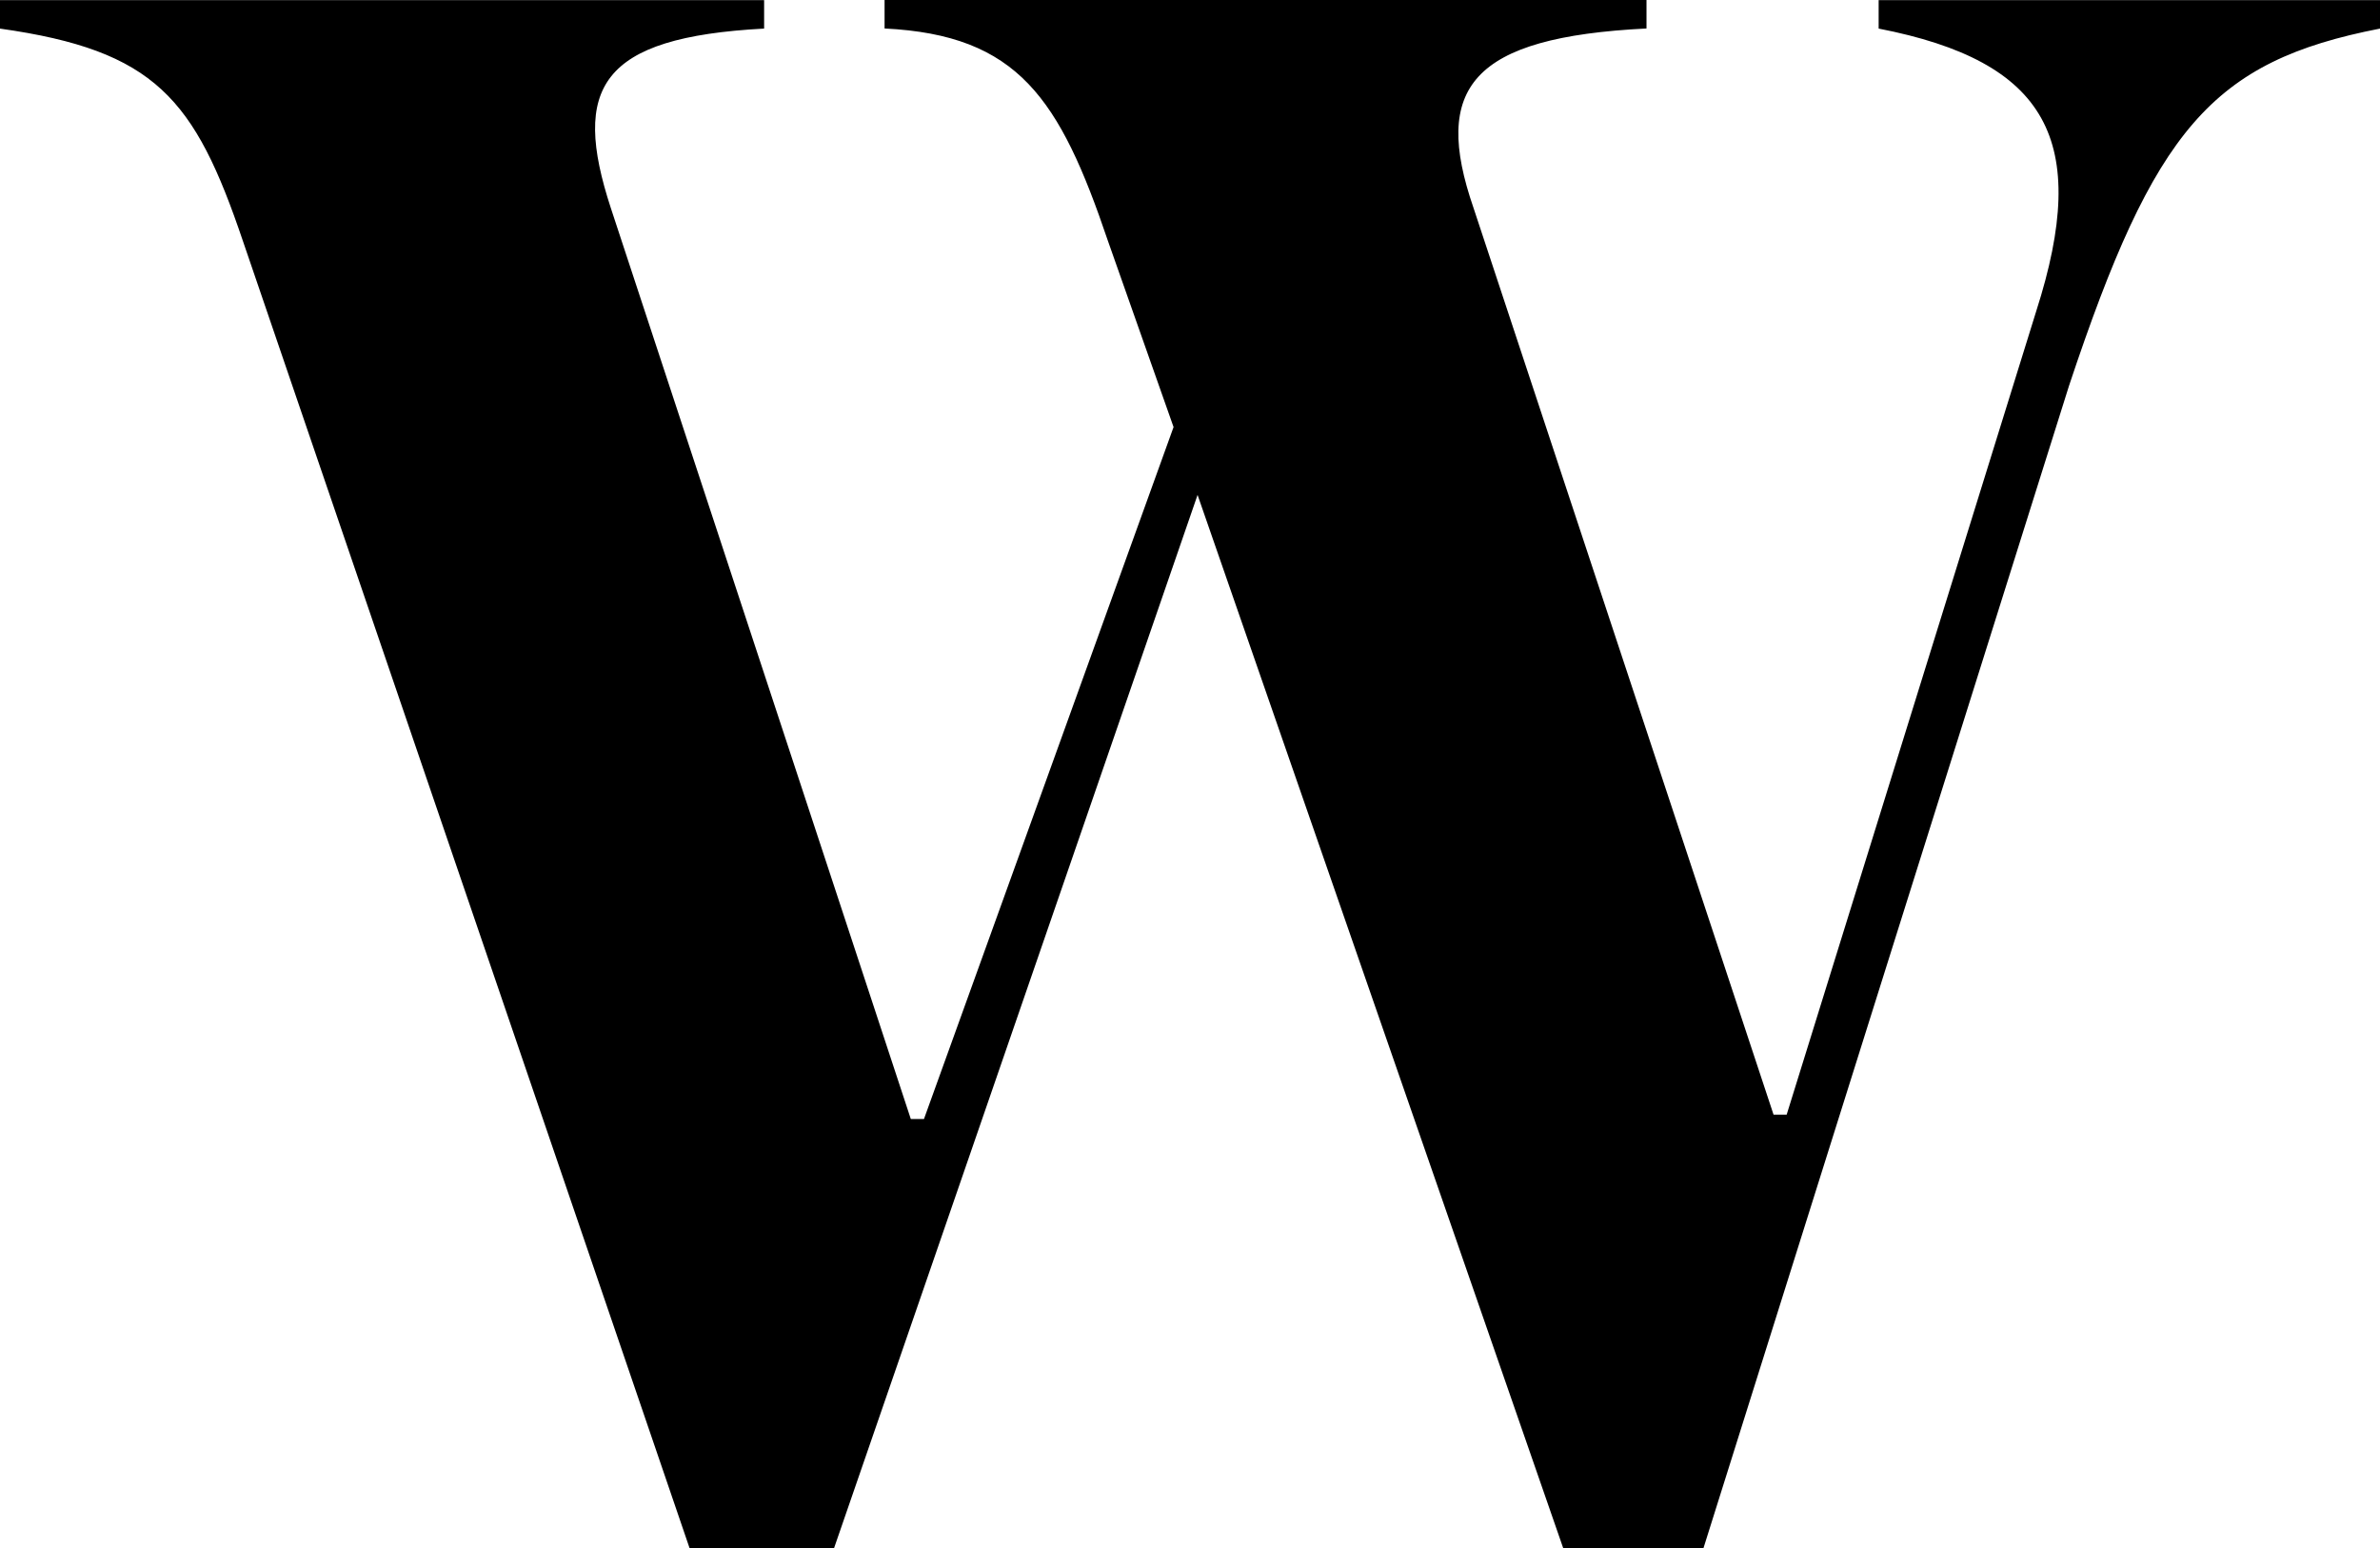
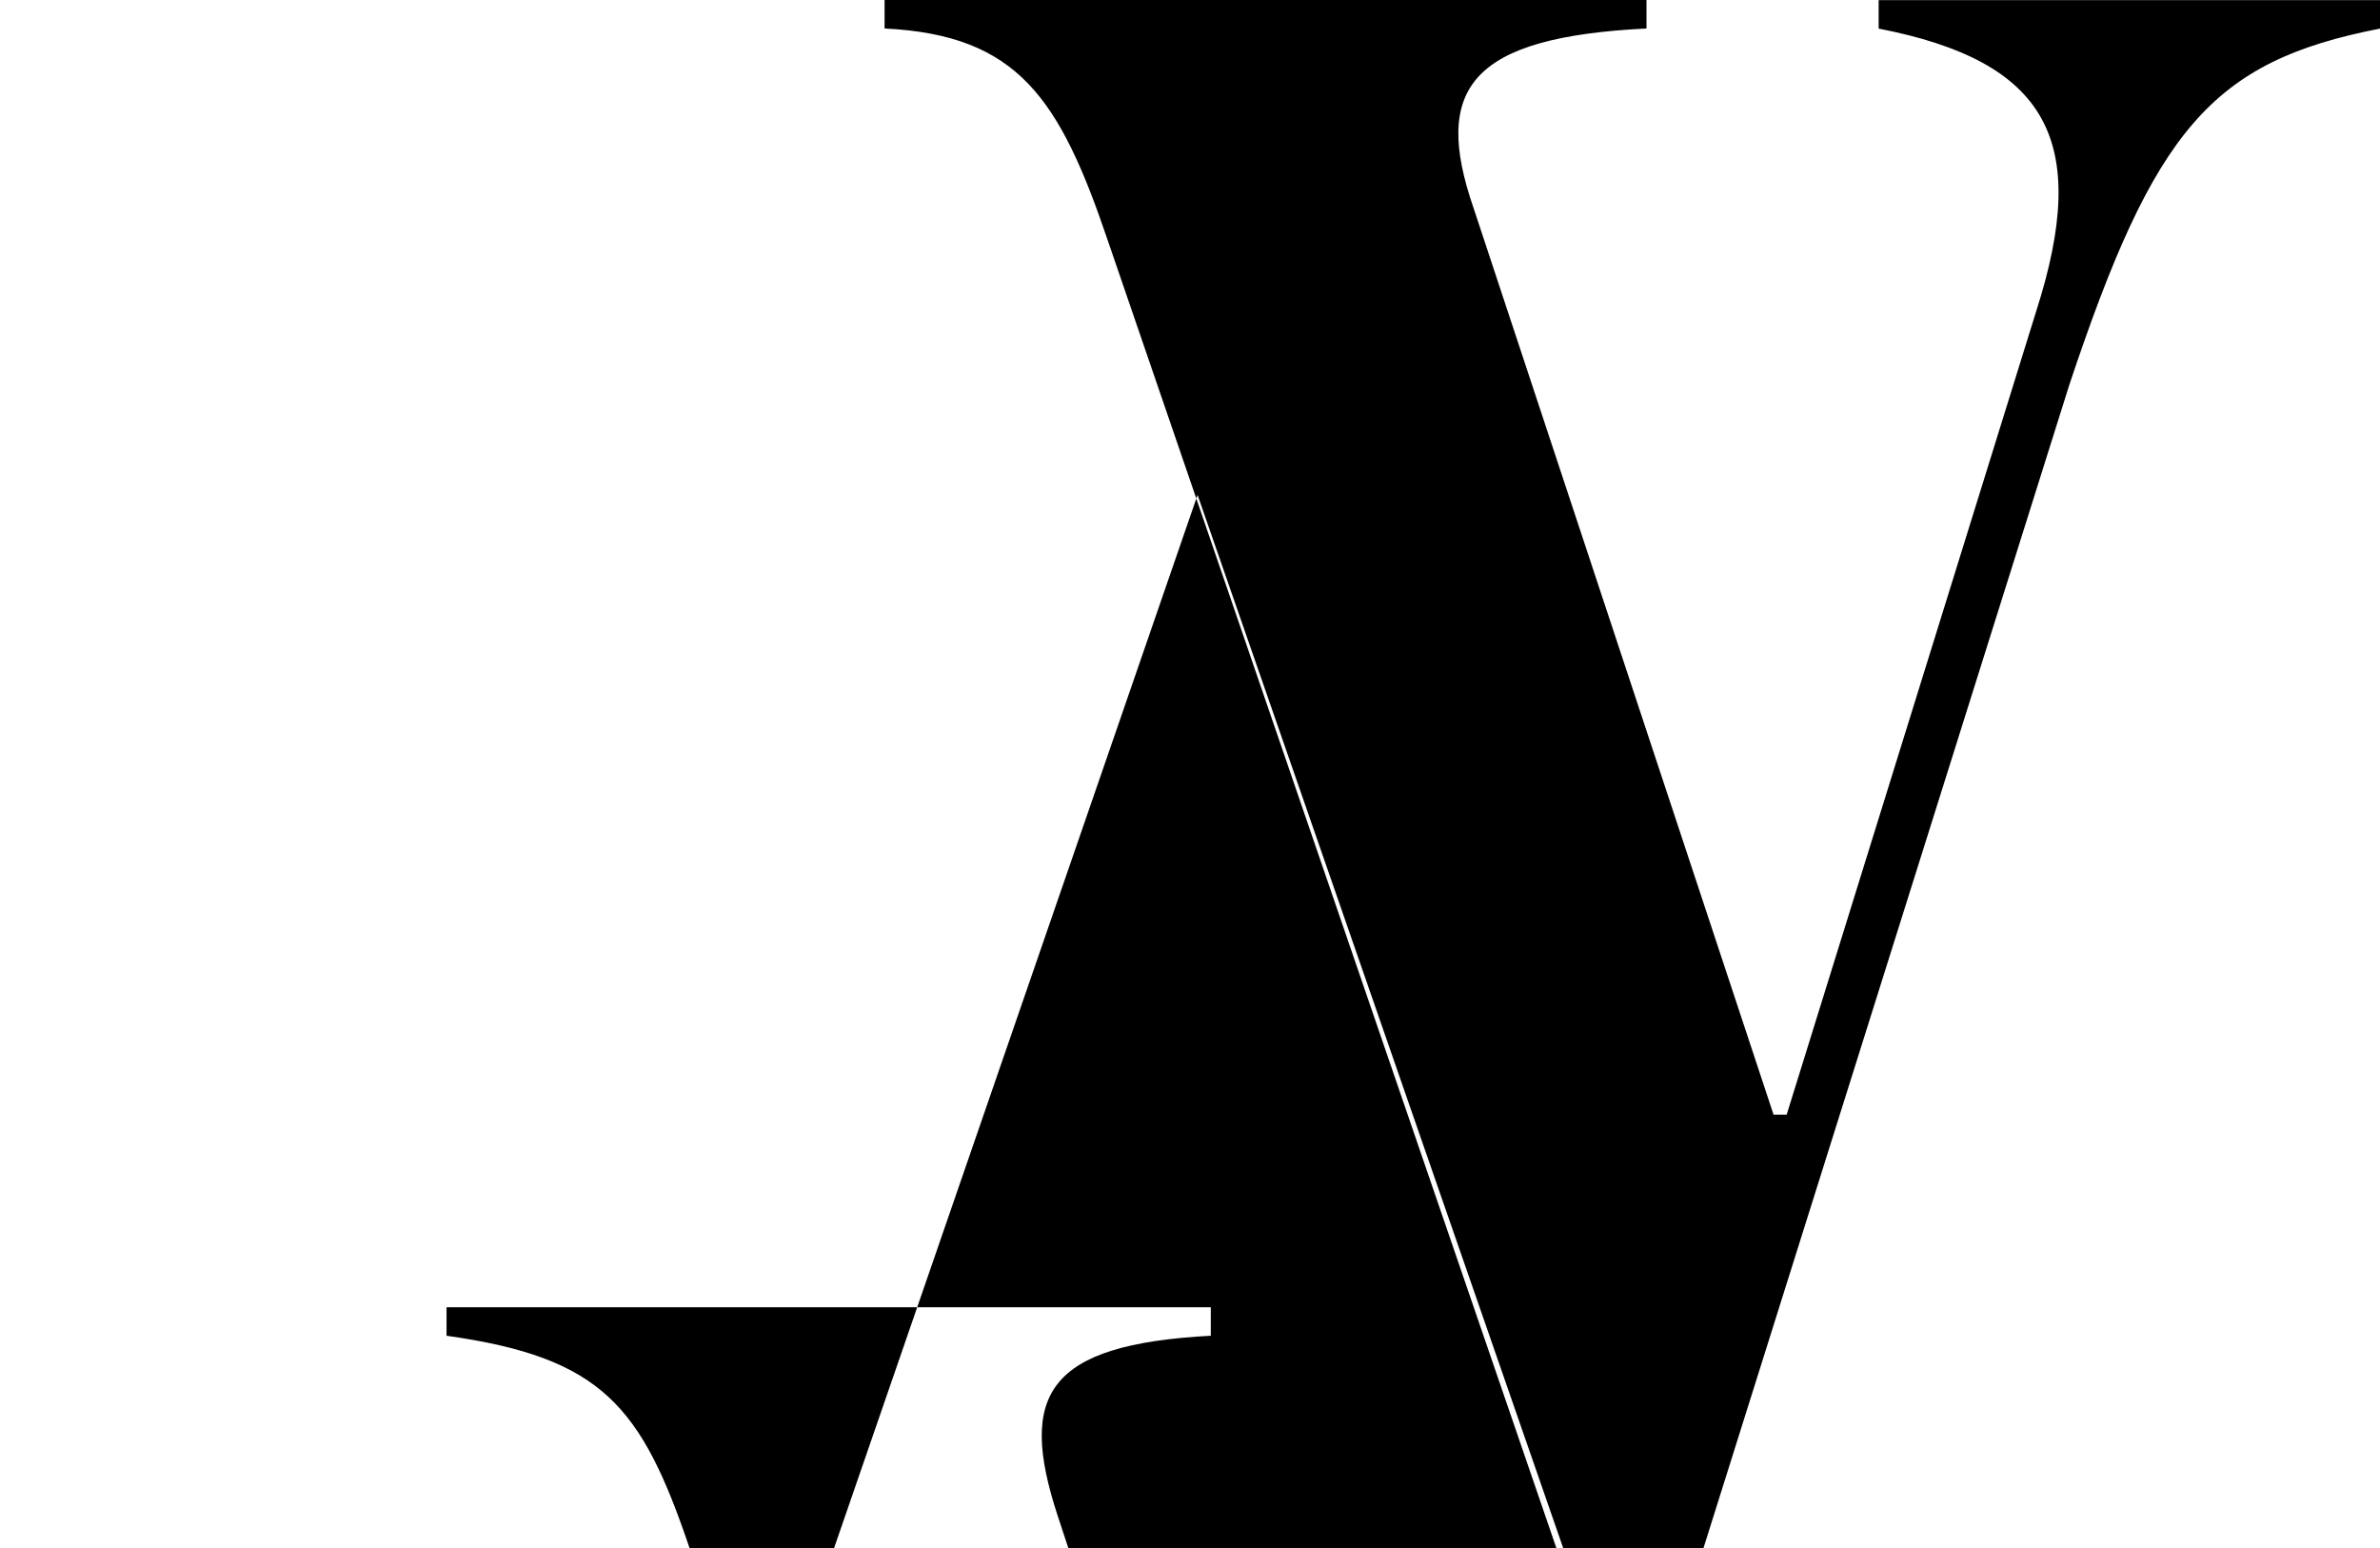
<svg xmlns="http://www.w3.org/2000/svg" height="49.398" viewBox="0 0 75.949 49.398" width="75.949">
-   <path d="m134.571 116.118c-1.538-4.542-2.865-6.568-7.127-6.777v-.908h24.314v.908c-5.589.279-6.847 1.886-5.519 5.729l9.573 28.93h.419l7.965-25.643c1.747-5.45.349-7.966-5.03-9.013v-.908h16v.908c-5.38 1.047-7.2 3.214-9.922 11.389l-11.668 37.1h-4.476l-11.668-33.608-11.6 33.608h-4.611l-14.254-41.712c-1.537-4.542-2.795-6.079-7.755-6.777v-.908h24.388v.908c-5.241.279-6.149 1.886-4.891 5.729l9.572 29.067h.42l7.965-22.08z" transform="translate(-99.216 -108.432)" />
+   <path d="m134.571 116.118c-1.538-4.542-2.865-6.568-7.127-6.777v-.908h24.314v.908c-5.589.279-6.847 1.886-5.519 5.729l9.573 28.93h.419l7.965-25.643c1.747-5.45.349-7.966-5.03-9.013v-.908h16v.908c-5.38 1.047-7.2 3.214-9.922 11.389l-11.668 37.1h-4.476l-11.668-33.608-11.6 33.608h-4.611c-1.537-4.542-2.795-6.079-7.755-6.777v-.908h24.388v.908c-5.241.279-6.149 1.886-4.891 5.729l9.572 29.067h.42l7.965-22.08z" transform="translate(-99.216 -108.432)" />
</svg>